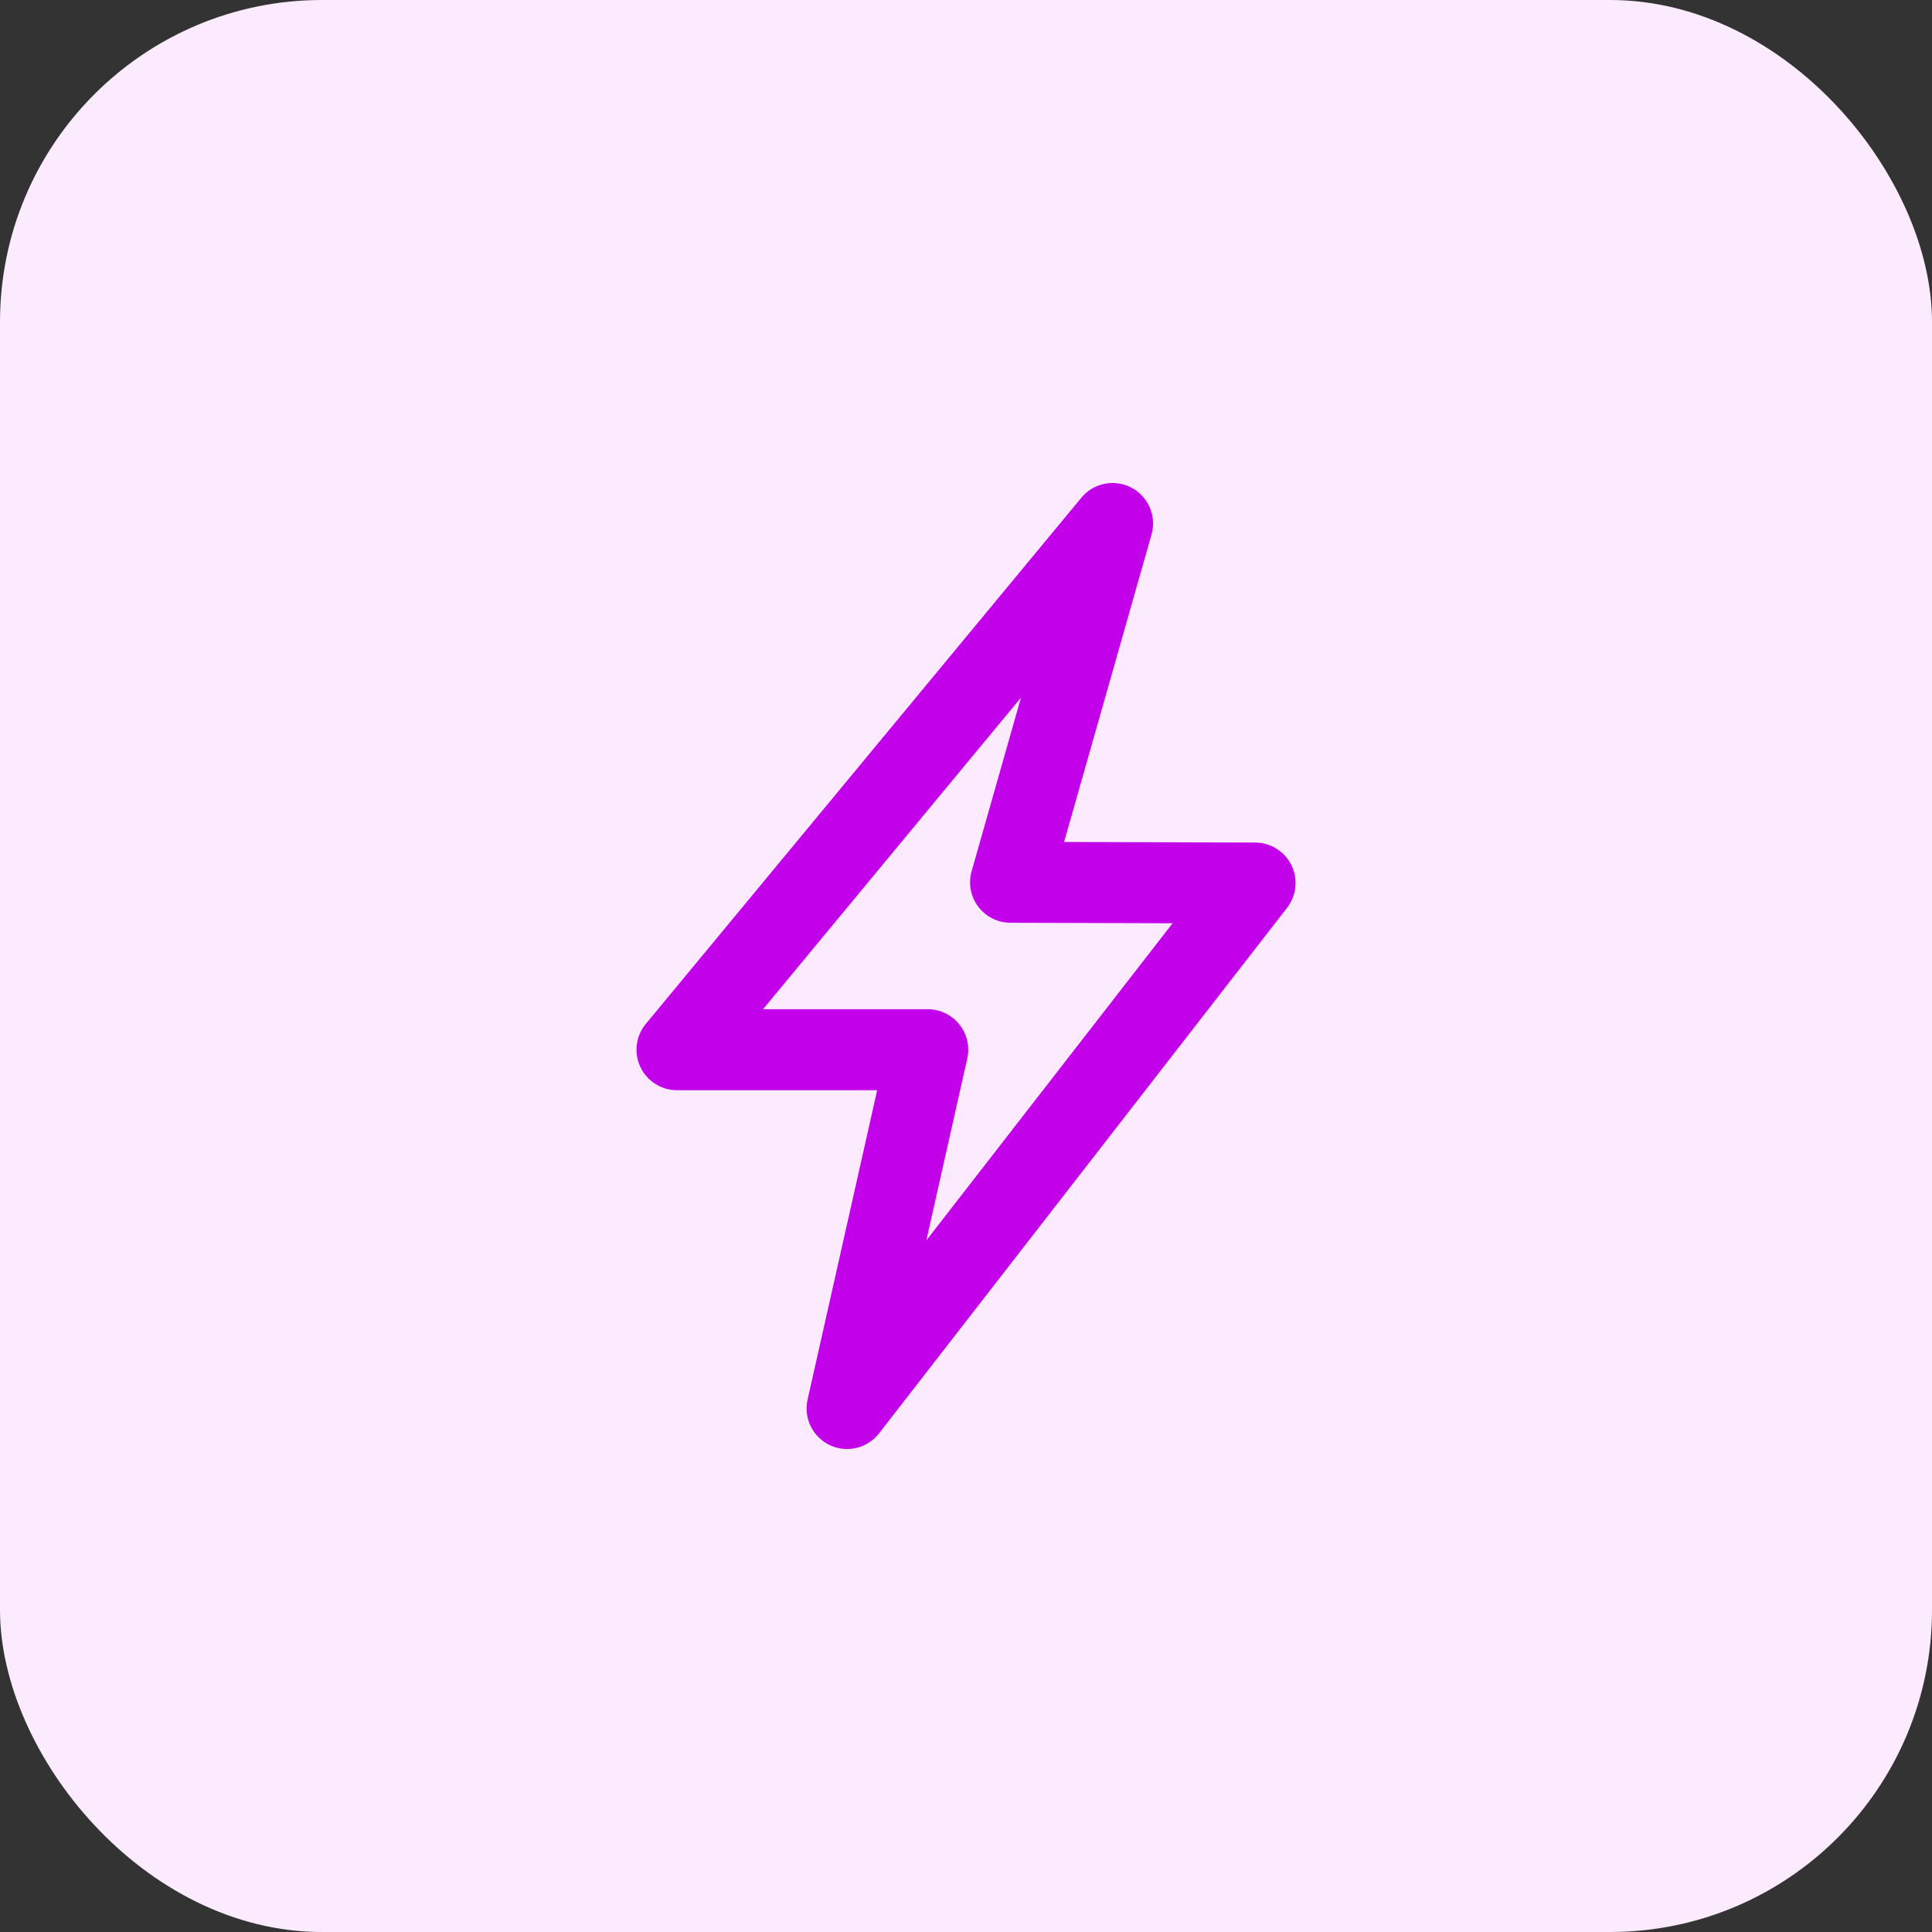
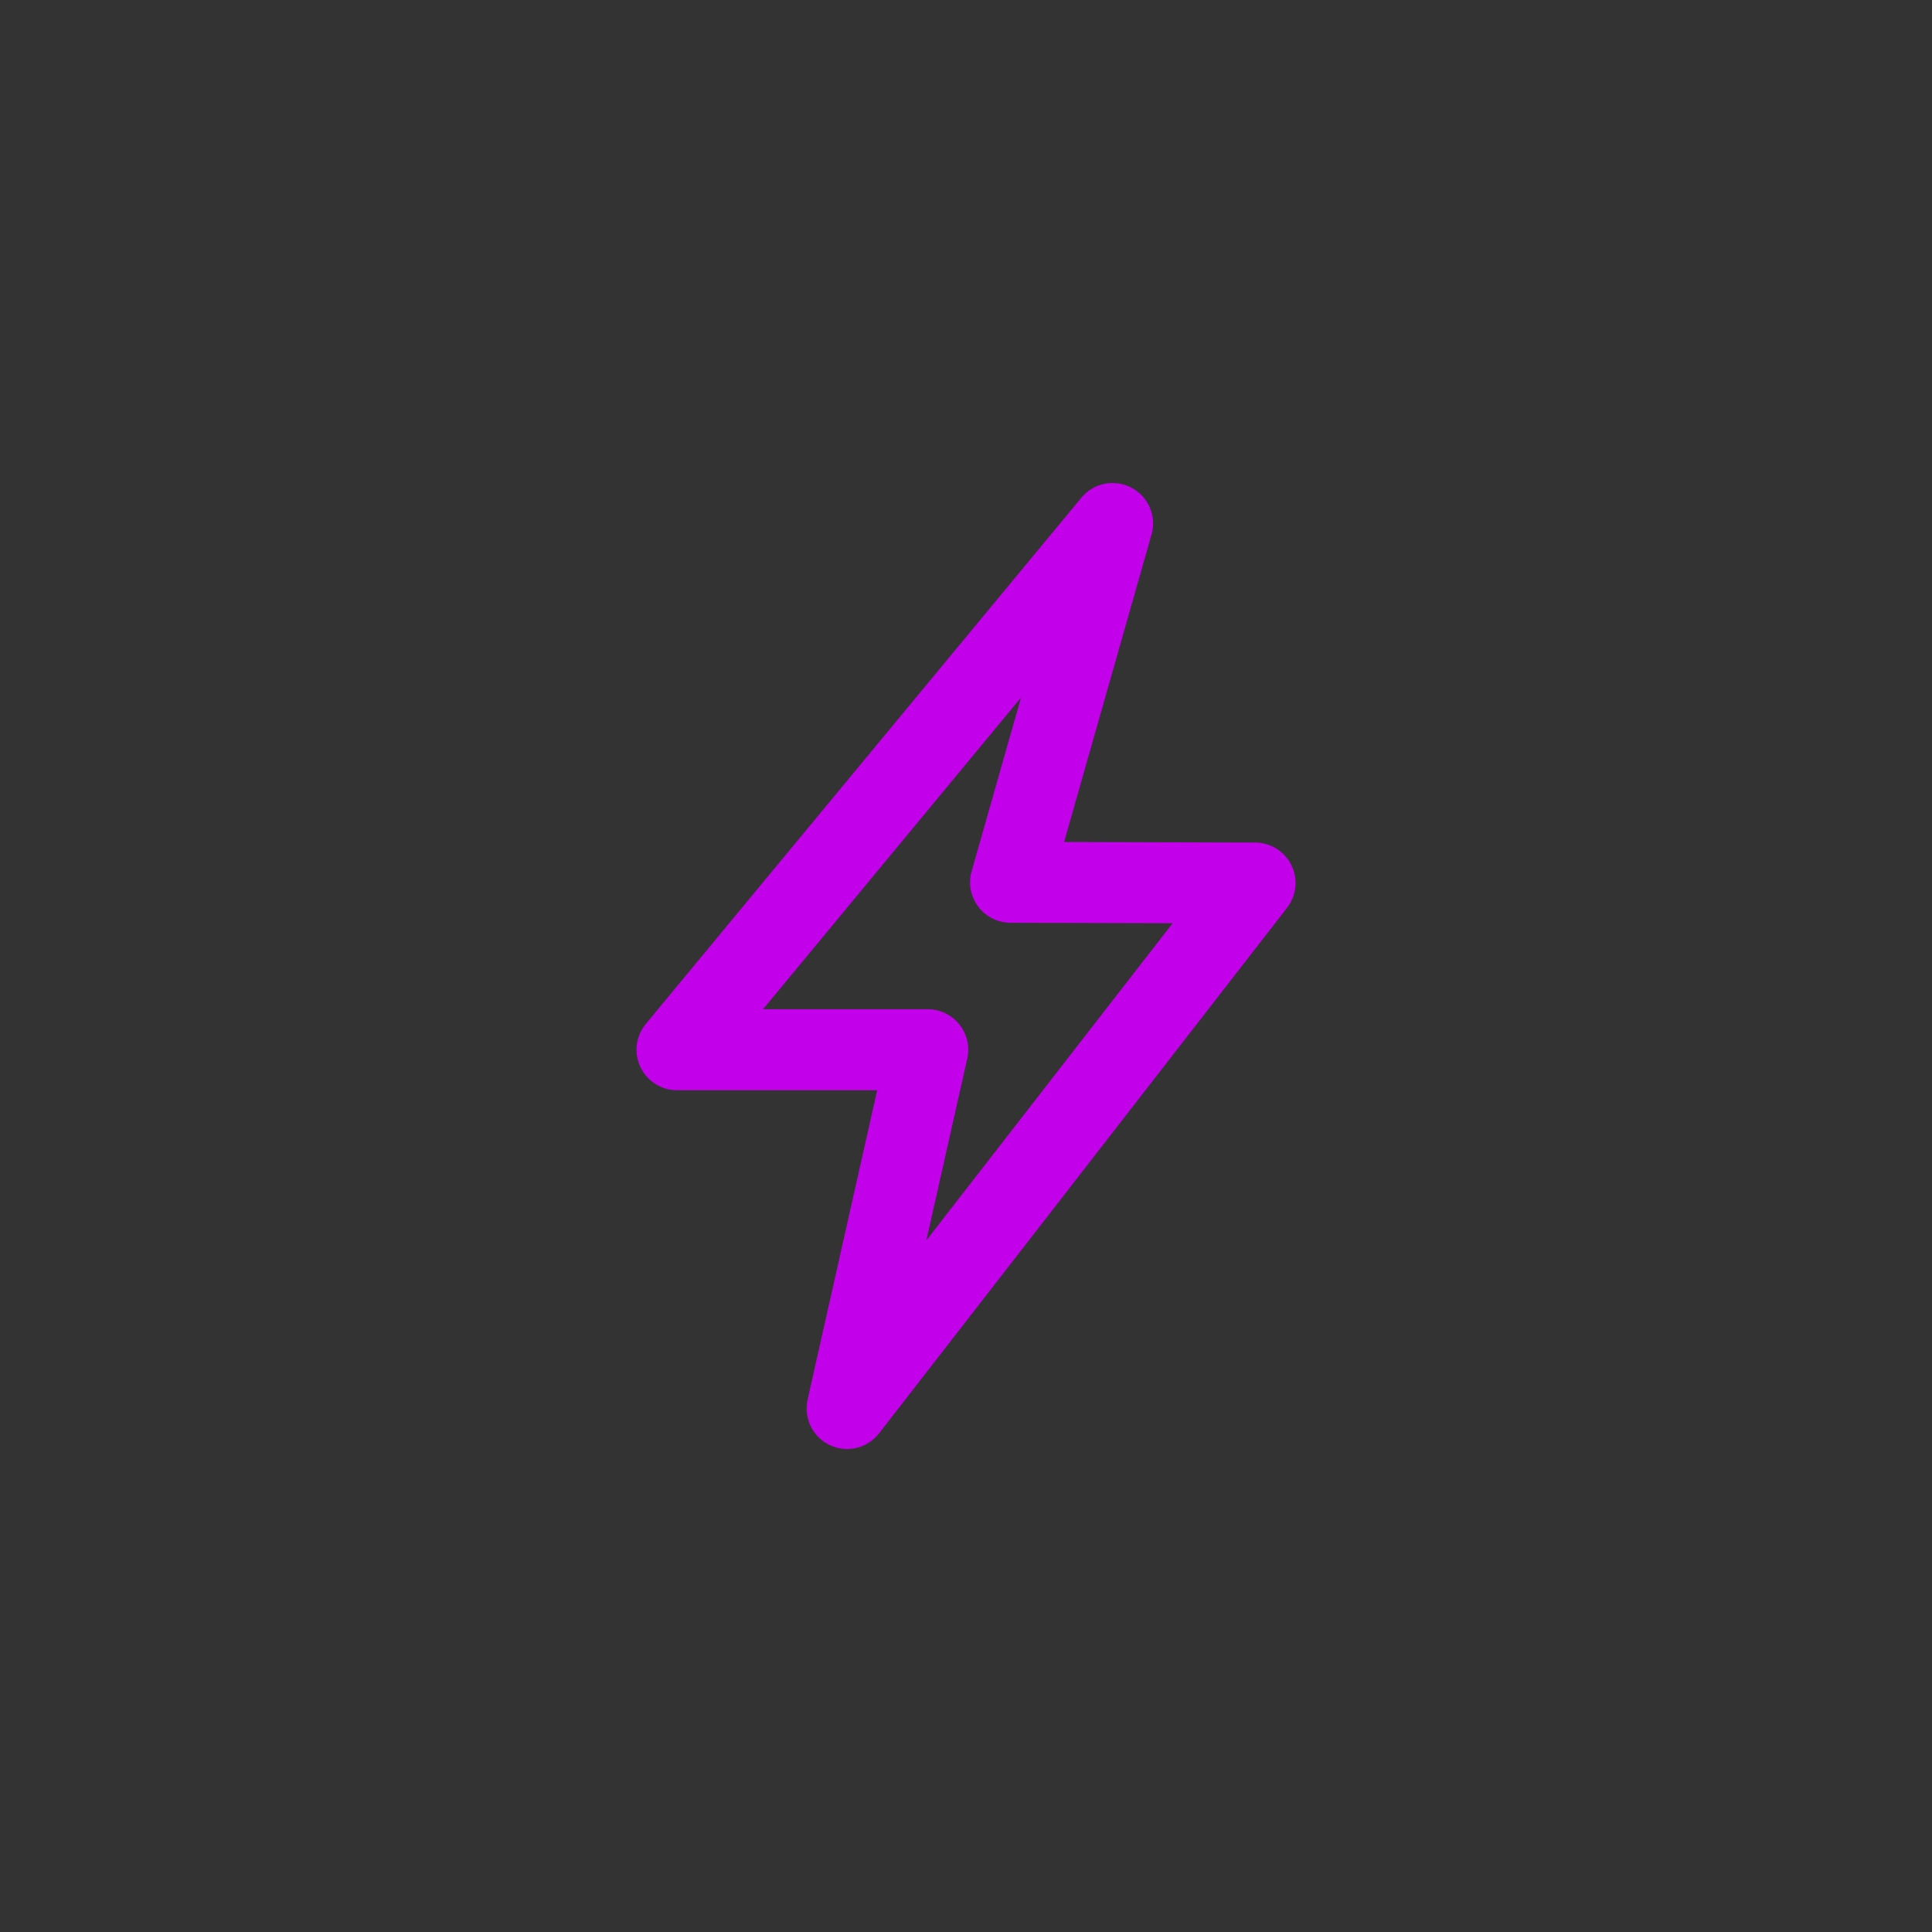
<svg xmlns="http://www.w3.org/2000/svg" width="48" height="48" viewBox="0 0 48 48" fill="none">
  <rect x="0" y="0" width="48" height="48" fill="#333333" stroke="none" />
-   <rect width="48" height="48" rx="8" fill="#FCEBFF" />
  <path fill-rule="evenodd" clip-rule="evenodd" d="M28.11 12.116C28.531 12.337 28.739 12.823 28.609 13.281L26.437 20.919L31.185 20.933C31.568 20.934 31.917 21.153 32.086 21.498C32.254 21.842 32.211 22.252 31.976 22.555L21.84 35.611C21.551 35.983 21.043 36.105 20.617 35.904C20.191 35.703 19.961 35.233 20.064 34.774L21.793 27.086H16.819C16.43 27.086 16.075 26.861 15.909 26.508C15.744 26.155 15.796 25.739 16.045 25.439L26.867 12.364C27.17 11.998 27.689 11.894 28.11 12.116ZM18.957 25.074H23.05C23.355 25.074 23.644 25.213 23.835 25.452C24.026 25.69 24.098 26.003 24.031 26.301L23.015 30.817L29.133 22.938L25.104 22.926C24.789 22.925 24.493 22.776 24.303 22.525C24.114 22.273 24.053 21.948 24.14 21.645L25.366 17.332L18.957 25.074Z" fill="#C300EA" />
</svg>